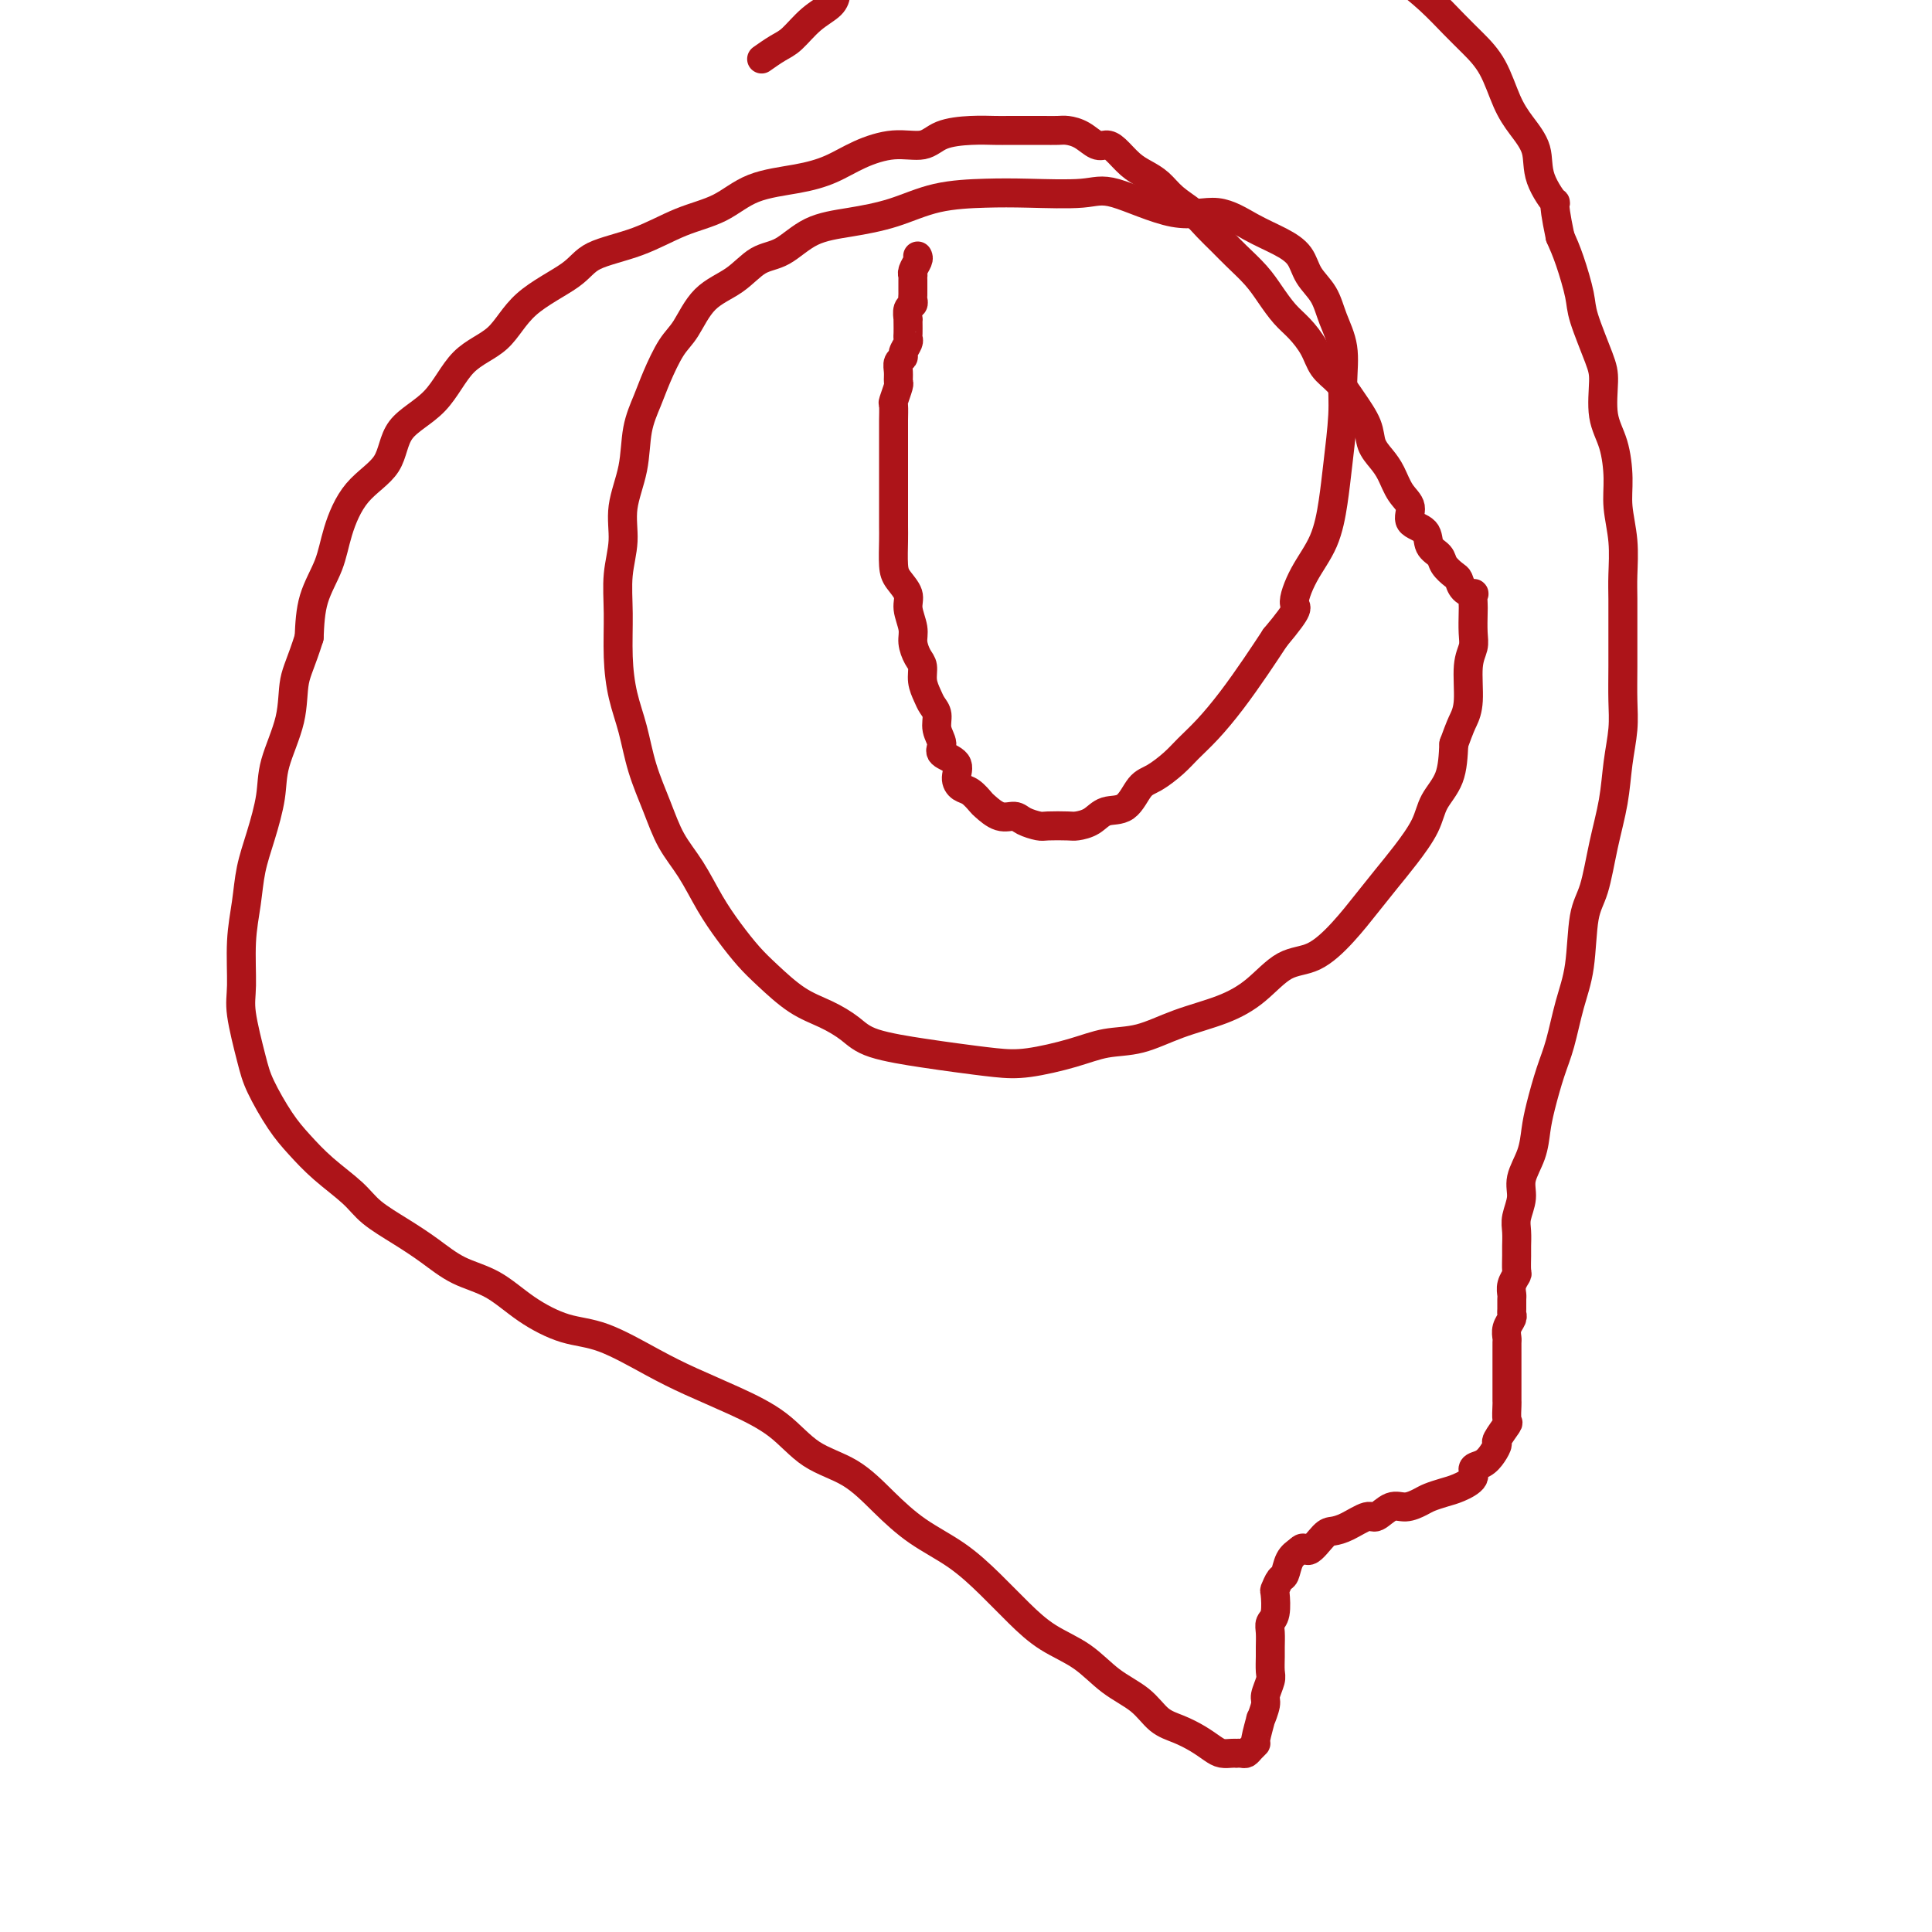
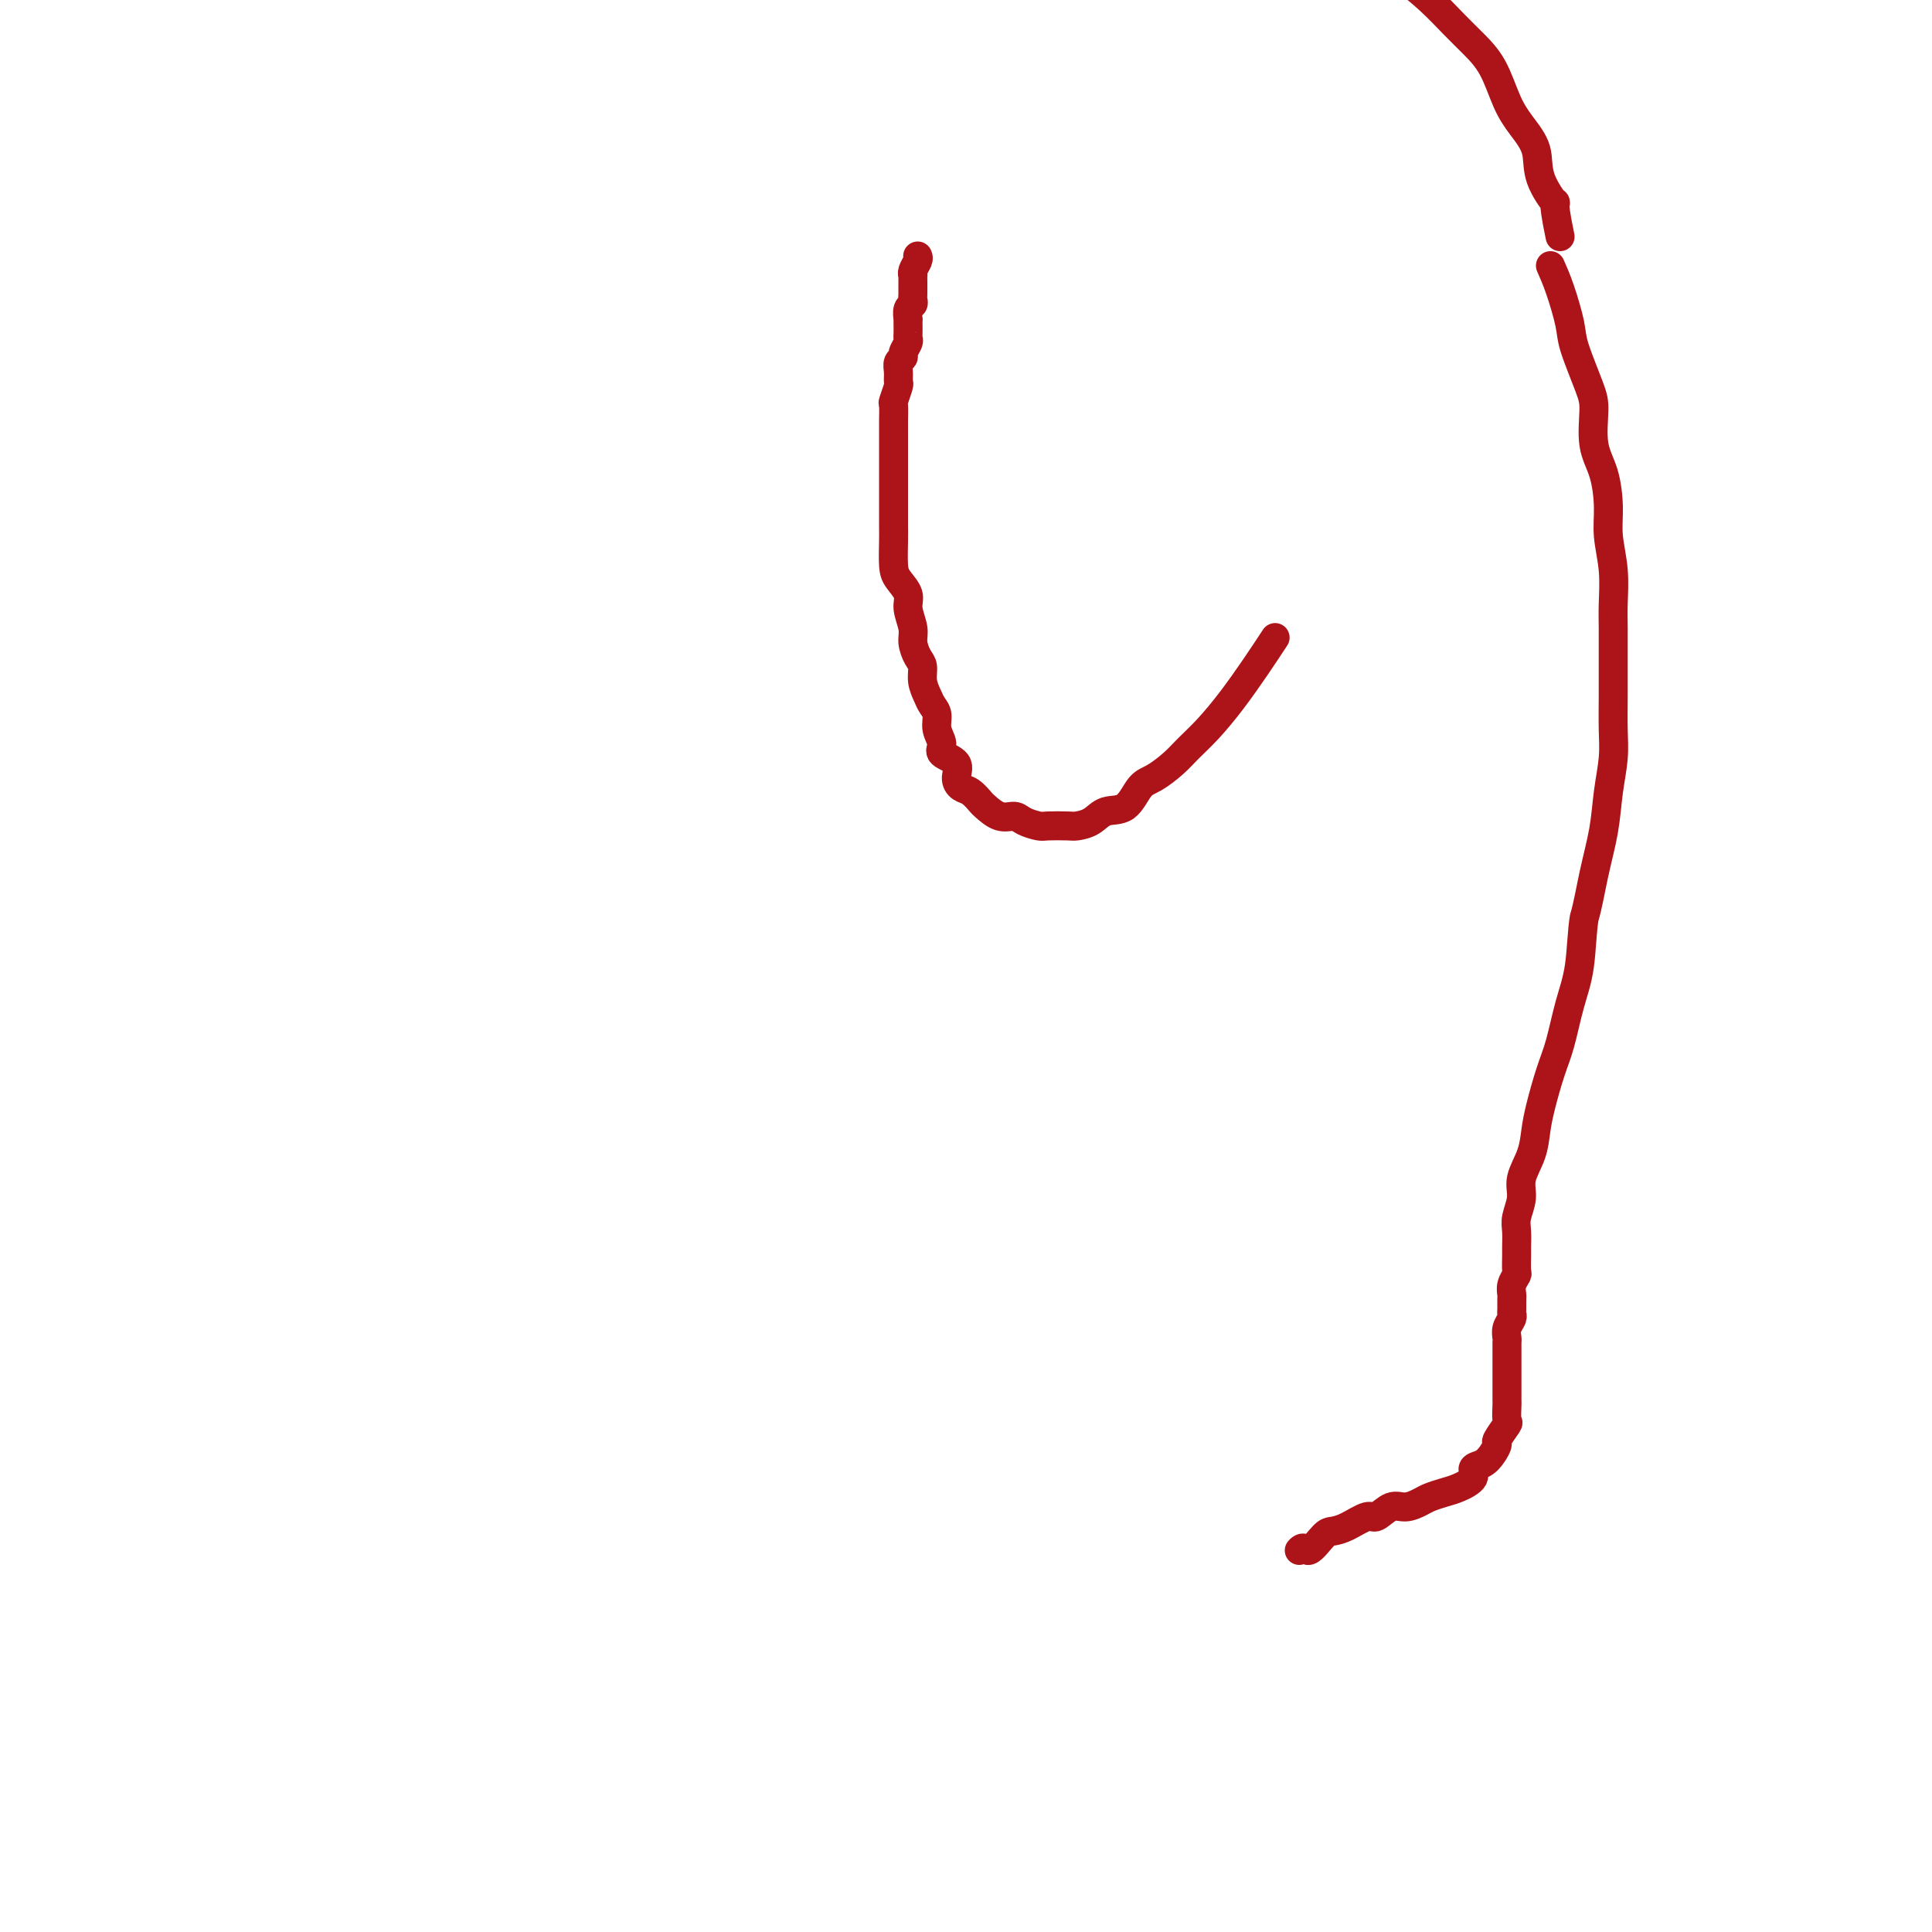
<svg xmlns="http://www.w3.org/2000/svg" viewBox="0 0 400 400" version="1.1">
  <g fill="none" stroke="#AD1419" stroke-width="6" stroke-linecap="round" stroke-linejoin="round">
    <path d="M190,53c0.113,0.228 0.226,0.456 0,1c-0.226,0.544 -0.793,1.402 -1,2c-0.207,0.598 -0.056,0.934 0,1c0.056,0.066 0.015,-0.137 0,0c-0.015,0.137 -0.004,0.614 0,1c0.004,0.386 0.002,0.681 0,1c-0.002,0.319 -0.004,0.662 0,1c0.004,0.338 0.015,0.673 0,1c-0.015,0.327 -0.057,0.647 0,1c0.057,0.353 0.211,0.737 0,1c-0.211,0.263 -0.789,0.403 -1,1c-0.211,0.597 -0.057,1.652 0,2c0.057,0.348 0.016,-0.010 0,0c-0.016,0.010 -0.008,0.388 0,1c0.008,0.612 0.017,1.460 0,2c-0.017,0.540 -0.061,0.774 0,1c0.061,0.226 0.227,0.444 0,1c-0.227,0.556 -0.846,1.449 -1,2c-0.154,0.551 0.156,0.761 0,1c-0.156,0.239 -0.778,0.506 -1,1c-0.222,0.494 -0.046,1.216 0,2c0.046,0.784 -0.040,1.631 0,2c0.040,0.369 0.207,0.259 0,1c-0.207,0.741 -0.788,2.333 -1,3c-0.212,0.667 -0.057,0.408 0,1c0.057,0.592 0.015,2.035 0,3c-0.015,0.965 -0.004,1.453 0,2c0.004,0.547 0.001,1.153 0,2c-0.001,0.847 -0.000,1.935 0,3c0.000,1.065 0.000,2.106 0,3c-0.000,0.894 -0.001,1.639 0,3c0.001,1.361 0.002,3.336 0,5c-0.002,1.664 -0.007,3.015 0,4c0.007,0.985 0.025,1.603 0,3c-0.025,1.397 -0.094,3.574 0,5c0.094,1.426 0.350,2.100 1,3c0.650,0.900 1.694,2.027 2,3c0.306,0.973 -0.124,1.793 0,3c0.124,1.207 0.803,2.801 1,4c0.197,1.199 -0.088,2.001 0,3c0.088,0.999 0.548,2.193 1,3c0.452,0.807 0.896,1.227 1,2c0.104,0.773 -0.131,1.901 0,3c0.131,1.099 0.628,2.171 1,3c0.372,0.829 0.618,1.416 1,2c0.382,0.584 0.898,1.167 1,2c0.102,0.833 -0.212,1.917 0,3c0.212,1.083 0.949,2.164 1,3c0.051,0.836 -0.583,1.427 0,2c0.583,0.573 2.384,1.127 3,2c0.616,0.873 0.047,2.064 0,3c-0.047,0.936 0.427,1.618 1,2c0.573,0.382 1.246,0.466 2,1c0.754,0.534 1.590,1.519 2,2c0.410,0.481 0.393,0.458 1,1c0.607,0.542 1.837,1.648 3,2c1.163,0.352 2.259,-0.049 3,0c0.741,0.049 1.128,0.550 2,1c0.872,0.450 2.229,0.851 3,1c0.771,0.149 0.957,0.046 2,0c1.043,-0.046 2.943,-0.037 4,0c1.057,0.037 1.269,0.101 2,0c0.731,-0.101 1.979,-0.368 3,-1c1.021,-0.632 1.813,-1.628 3,-2c1.187,-0.372 2.767,-0.118 4,-1c1.233,-0.882 2.117,-2.898 3,-4c0.883,-1.102 1.764,-1.289 3,-2c1.236,-0.711 2.826,-1.945 4,-3c1.174,-1.055 1.931,-1.929 3,-3c1.069,-1.071 2.452,-2.339 4,-4c1.548,-1.661 3.263,-3.717 5,-6c1.737,-2.283 3.496,-4.795 5,-7c1.504,-2.205 2.752,-4.102 4,-6" />
-     <path d="M264,132c5.638,-6.722 4.231,-6.025 4,-7c-0.231,-0.975 0.712,-3.620 2,-6c1.288,-2.380 2.919,-4.493 4,-7c1.081,-2.507 1.612,-5.407 2,-8c0.388,-2.593 0.634,-4.877 1,-8c0.366,-3.123 0.854,-7.083 1,-10c0.146,-2.917 -0.048,-4.789 0,-7c0.048,-2.211 0.337,-4.759 0,-7c-0.337,-2.241 -1.302,-4.175 -2,-6c-0.698,-1.825 -1.129,-3.541 -2,-5c-0.871,-1.459 -2.183,-2.662 -3,-4c-0.817,-1.338 -1.138,-2.810 -2,-4c-0.862,-1.190 -2.264,-2.099 -4,-3c-1.736,-0.901 -3.806,-1.793 -6,-3c-2.194,-1.207 -4.514,-2.730 -7,-3c-2.486,-0.270 -5.140,0.712 -9,0c-3.860,-0.712 -8.928,-3.118 -12,-4c-3.072,-0.882 -4.149,-0.241 -7,0c-2.851,0.241 -7.477,0.081 -11,0c-3.523,-0.081 -5.942,-0.085 -9,0c-3.058,0.085 -6.753,0.257 -10,1c-3.247,0.743 -6.044,2.056 -9,3c-2.956,0.944 -6.070,1.519 -9,2c-2.930,0.481 -5.676,0.867 -8,2c-2.324,1.133 -4.225,3.013 -6,4c-1.775,0.987 -3.423,1.080 -5,2c-1.577,0.920 -3.084,2.668 -5,4c-1.916,1.332 -4.242,2.248 -6,4c-1.758,1.752 -2.947,4.338 -4,6c-1.053,1.662 -1.968,2.398 -3,4c-1.032,1.602 -2.179,4.068 -3,6c-0.821,1.932 -1.315,3.330 -2,5c-0.685,1.670 -1.560,3.613 -2,6c-0.440,2.387 -0.443,5.219 -1,8c-0.557,2.781 -1.666,5.511 -2,8c-0.334,2.489 0.109,4.737 0,7c-0.109,2.263 -0.769,4.542 -1,7c-0.231,2.458 -0.032,5.095 0,8c0.032,2.905 -0.101,6.077 0,9c0.101,2.923 0.438,5.596 1,8c0.562,2.404 1.350,4.538 2,7c0.650,2.462 1.163,5.252 2,8c0.837,2.748 1.998,5.455 3,8c1.002,2.545 1.846,4.929 3,7c1.154,2.071 2.617,3.830 4,6c1.383,2.170 2.686,4.752 4,7c1.314,2.248 2.640,4.163 4,6c1.360,1.837 2.755,3.597 4,5c1.245,1.403 2.340,2.448 4,4c1.660,1.552 3.885,3.610 6,5c2.115,1.390 4.120,2.113 6,3c1.880,0.887 3.635,1.940 5,3c1.365,1.060 2.338,2.128 5,3c2.662,0.872 7.011,1.549 10,2c2.989,0.451 4.618,0.678 7,1c2.382,0.322 5.516,0.740 8,1c2.484,0.260 4.316,0.362 7,0c2.684,-0.362 6.218,-1.188 9,-2c2.782,-0.812 4.812,-1.611 7,-2c2.188,-0.389 4.534,-0.367 7,-1c2.466,-0.633 5.053,-1.921 8,-3c2.947,-1.079 6.254,-1.949 9,-3c2.746,-1.051 4.930,-2.282 7,-4c2.070,-1.718 4.027,-3.922 6,-5c1.973,-1.078 3.962,-1.031 6,-2c2.038,-0.969 4.125,-2.954 6,-5c1.875,-2.046 3.537,-4.153 5,-6c1.463,-1.847 2.728,-3.433 4,-5c1.272,-1.567 2.551,-3.116 4,-5c1.449,-1.884 3.069,-4.103 4,-6c0.931,-1.897 1.174,-3.472 2,-5c0.826,-1.528 2.236,-3.008 3,-5c0.764,-1.992 0.882,-4.496 1,-7" />
-     <path d="M301,154c1.316,-3.618 1.607,-4.164 2,-5c0.393,-0.836 0.890,-1.961 1,-4c0.110,-2.039 -0.167,-4.993 0,-7c0.167,-2.007 0.776,-3.067 1,-4c0.224,-0.933 0.062,-1.738 0,-3c-0.062,-1.262 -0.023,-2.981 0,-4c0.023,-1.019 0.031,-1.338 0,-2c-0.031,-0.662 -0.101,-1.668 0,-2c0.101,-0.332 0.374,0.010 0,0c-0.374,-0.010 -1.394,-0.373 -2,-1c-0.606,-0.627 -0.797,-1.518 -1,-2c-0.203,-0.482 -0.419,-0.556 -1,-1c-0.581,-0.444 -1.526,-1.259 -2,-2c-0.474,-0.741 -0.475,-1.409 -1,-2c-0.525,-0.591 -1.572,-1.105 -2,-2c-0.428,-0.895 -0.236,-2.172 -1,-3c-0.764,-0.828 -2.483,-1.208 -3,-2c-0.517,-0.792 0.170,-1.996 0,-3c-0.170,-1.004 -1.196,-1.807 -2,-3c-0.804,-1.193 -1.387,-2.776 -2,-4c-0.613,-1.224 -1.255,-2.088 -2,-3c-0.745,-0.912 -1.593,-1.870 -2,-3c-0.407,-1.130 -0.373,-2.430 -1,-4c-0.627,-1.570 -1.914,-3.411 -3,-5c-1.086,-1.589 -1.970,-2.928 -3,-4c-1.030,-1.072 -2.204,-1.879 -3,-3c-0.796,-1.121 -1.212,-2.557 -2,-4c-0.788,-1.443 -1.947,-2.893 -3,-4c-1.053,-1.107 -2.000,-1.871 -3,-3c-1.000,-1.129 -2.053,-2.623 -3,-4c-0.947,-1.377 -1.789,-2.637 -3,-4c-1.211,-1.363 -2.792,-2.829 -4,-4c-1.208,-1.171 -2.042,-2.046 -3,-3c-0.958,-0.954 -2.041,-1.985 -3,-3c-0.959,-1.015 -1.793,-2.014 -3,-3c-1.207,-0.986 -2.788,-1.959 -4,-3c-1.212,-1.041 -2.054,-2.150 -3,-3c-0.946,-0.850 -1.996,-1.441 -3,-2c-1.004,-0.559 -1.962,-1.084 -3,-2c-1.038,-0.916 -2.155,-2.221 -3,-3c-0.845,-0.779 -1.419,-1.032 -2,-1c-0.581,0.032 -1.170,0.348 -2,0c-0.830,-0.348 -1.901,-1.361 -3,-2c-1.099,-0.639 -2.227,-0.903 -3,-1c-0.773,-0.097 -1.192,-0.026 -2,0c-0.808,0.026 -2.006,0.006 -3,0c-0.994,-0.006 -1.785,-0.000 -3,0c-1.215,0.000 -2.854,-0.006 -4,0c-1.146,0.006 -1.798,0.025 -3,0c-1.202,-0.025 -2.953,-0.093 -5,0c-2.047,0.093 -4.391,0.346 -6,1c-1.609,0.654 -2.485,1.709 -4,2c-1.515,0.291 -3.671,-0.181 -6,0c-2.329,0.181 -4.833,1.014 -7,2c-2.167,0.986 -3.998,2.125 -6,3c-2.002,0.875 -4.176,1.487 -7,2c-2.824,0.513 -6.297,0.927 -9,2c-2.703,1.073 -4.637,2.806 -7,4c-2.363,1.194 -5.156,1.849 -8,3c-2.844,1.151 -5.738,2.797 -9,4c-3.262,1.203 -6.892,1.963 -9,3c-2.108,1.037 -2.692,2.352 -5,4c-2.308,1.648 -6.338,3.628 -9,6c-2.662,2.372 -3.956,5.137 -6,7c-2.044,1.863 -4.840,2.823 -7,5c-2.160,2.177 -3.685,5.571 -6,8c-2.315,2.429 -5.420,3.894 -7,6c-1.580,2.106 -1.635,4.854 -3,7c-1.365,2.146 -4.040,3.691 -6,6c-1.960,2.309 -3.206,5.382 -4,8c-0.794,2.618 -1.137,4.782 -2,7c-0.863,2.218 -2.247,4.491 -3,7c-0.753,2.509 -0.877,5.255 -1,8" />
-     <path d="M64,132c-1.593,5.080 -2.576,6.779 -3,9c-0.424,2.221 -0.288,4.962 -1,8c-0.712,3.038 -2.270,6.372 -3,9c-0.730,2.628 -0.630,4.551 -1,7c-0.370,2.449 -1.209,5.425 -2,8c-0.791,2.575 -1.534,4.750 -2,7c-0.466,2.250 -0.654,4.576 -1,7c-0.346,2.424 -0.849,4.946 -1,8c-0.151,3.054 0.048,6.641 0,9c-0.048,2.359 -0.345,3.491 0,6c0.345,2.509 1.332,6.396 2,9c0.668,2.604 1.018,3.925 2,6c0.982,2.075 2.595,4.904 4,7c1.405,2.096 2.601,3.460 4,5c1.399,1.540 3.002,3.258 5,5c1.998,1.742 4.391,3.510 6,5c1.609,1.490 2.434,2.704 4,4c1.566,1.296 3.872,2.674 6,4c2.128,1.326 4.079,2.600 6,4c1.921,1.400 3.811,2.925 6,4c2.189,1.075 4.677,1.701 7,3c2.323,1.299 4.480,3.270 7,5c2.520,1.730 5.402,3.217 8,4c2.598,0.783 4.914,0.861 8,2c3.086,1.139 6.944,3.341 10,5c3.056,1.659 5.309,2.777 8,4c2.691,1.223 5.821,2.552 9,4c3.179,1.448 6.409,3.016 9,5c2.591,1.984 4.543,4.384 7,6c2.457,1.616 5.418,2.447 8,4c2.582,1.553 4.783,3.828 7,6c2.217,2.172 4.449,4.240 7,6c2.551,1.760 5.419,3.211 8,5c2.581,1.789 4.873,3.917 7,6c2.127,2.083 4.088,4.121 6,6c1.912,1.879 3.774,3.599 6,5c2.226,1.401 4.815,2.483 7,4c2.185,1.517 3.967,3.470 6,5c2.033,1.530 4.316,2.637 6,4c1.684,1.363 2.769,2.982 4,4c1.231,1.018 2.610,1.436 4,2c1.390,0.564 2.793,1.276 4,2c1.207,0.724 2.217,1.462 3,2c0.783,0.538 1.337,0.876 2,1c0.663,0.124 1.435,0.034 2,0c0.565,-0.034 0.925,-0.012 1,0c0.075,0.012 -0.133,0.013 0,0c0.133,-0.013 0.609,-0.042 1,0c0.391,0.042 0.697,0.153 1,0c0.303,-0.153 0.602,-0.570 1,-1c0.398,-0.430 0.895,-0.871 1,-1c0.105,-0.129 -0.183,0.055 0,-1c0.183,-1.055 0.837,-3.351 1,-4c0.163,-0.649 -0.167,0.347 0,0c0.167,-0.347 0.829,-2.036 1,-3c0.171,-0.964 -0.150,-1.202 0,-2c0.150,-0.798 0.773,-2.157 1,-3c0.227,-0.843 0.060,-1.171 0,-2c-0.060,-0.829 -0.012,-2.159 0,-3c0.012,-0.841 -0.011,-1.193 0,-2c0.011,-0.807 0.055,-2.071 0,-3c-0.055,-0.929 -0.208,-1.524 0,-2c0.208,-0.476 0.777,-0.833 1,-2c0.223,-1.167 0.101,-3.146 0,-4c-0.101,-0.854 -0.179,-0.585 0,-1c0.179,-0.415 0.615,-1.513 1,-2c0.385,-0.487 0.719,-0.362 1,-1c0.281,-0.638 0.509,-2.039 1,-3c0.491,-0.961 1.246,-1.480 2,-2" />
-     <path d="M269,321c1.068,-1.225 1.238,0.214 2,0c0.762,-0.214 2.114,-2.080 3,-3c0.886,-0.920 1.304,-0.895 2,-1c0.696,-0.105 1.670,-0.339 3,-1c1.330,-0.661 3.018,-1.749 4,-2c0.982,-0.251 1.259,0.336 2,0c0.741,-0.336 1.945,-1.596 3,-2c1.055,-0.404 1.961,0.047 3,0c1.039,-0.047 2.209,-0.593 3,-1c0.791,-0.407 1.201,-0.676 2,-1c0.799,-0.324 1.985,-0.702 3,-1c1.015,-0.298 1.858,-0.516 3,-1c1.142,-0.484 2.583,-1.233 3,-2c0.417,-0.767 -0.192,-1.551 0,-2c0.192,-0.449 1.183,-0.562 2,-1c0.817,-0.438 1.459,-1.200 2,-2c0.541,-0.800 0.982,-1.637 1,-2c0.018,-0.363 -0.388,-0.253 0,-1c0.388,-0.747 1.568,-2.350 2,-3c0.432,-0.650 0.116,-0.348 0,-1c-0.116,-0.652 -0.031,-2.258 0,-3c0.031,-0.742 0.008,-0.622 0,-1c-0.008,-0.378 -0.002,-1.256 0,-2c0.002,-0.744 0.001,-1.355 0,-2c-0.001,-0.645 0.000,-1.324 0,-2c-0.000,-0.676 -0.001,-1.350 0,-2c0.001,-0.650 0.004,-1.277 0,-2c-0.004,-0.723 -0.015,-1.542 0,-2c0.015,-0.458 0.057,-0.555 0,-1c-0.057,-0.445 -0.211,-1.236 0,-2c0.211,-0.764 0.789,-1.499 1,-2c0.211,-0.501 0.056,-0.767 0,-1c-0.056,-0.233 -0.011,-0.434 0,-1c0.011,-0.566 -0.011,-1.498 0,-2c0.011,-0.502 0.056,-0.575 0,-1c-0.056,-0.425 -0.211,-1.201 0,-2c0.211,-0.799 0.789,-1.621 1,-2c0.211,-0.379 0.055,-0.316 0,-1c-0.055,-0.684 -0.011,-2.115 0,-3c0.011,-0.885 -0.013,-1.225 0,-2c0.013,-0.775 0.063,-1.984 0,-3c-0.063,-1.016 -0.238,-1.839 0,-3c0.238,-1.161 0.889,-2.660 1,-4c0.111,-1.340 -0.318,-2.521 0,-4c0.318,-1.479 1.384,-3.256 2,-5c0.616,-1.744 0.784,-3.455 1,-5c0.216,-1.545 0.482,-2.925 1,-5c0.518,-2.075 1.290,-4.845 2,-7c0.710,-2.155 1.359,-3.696 2,-6c0.641,-2.304 1.274,-5.372 2,-8c0.726,-2.628 1.546,-4.815 2,-8c0.454,-3.185 0.541,-7.368 1,-10c0.459,-2.632 1.290,-3.714 2,-6c0.710,-2.286 1.301,-5.775 2,-9c0.699,-3.225 1.508,-6.187 2,-9c0.492,-2.813 0.668,-5.479 1,-8c0.332,-2.521 0.821,-4.897 1,-7c0.179,-2.103 0.048,-3.932 0,-6c-0.048,-2.068 -0.012,-4.375 0,-7c0.012,-2.625 -0.001,-5.569 0,-8c0.001,-2.431 0.015,-4.349 0,-6c-0.015,-1.651 -0.058,-3.035 0,-5c0.058,-1.965 0.218,-4.511 0,-7c-0.218,-2.489 -0.815,-4.921 -1,-7c-0.185,-2.079 0.040,-3.805 0,-6c-0.040,-2.195 -0.347,-4.860 -1,-7c-0.653,-2.140 -1.652,-3.756 -2,-6c-0.348,-2.244 -0.047,-5.117 0,-7c0.047,-1.883 -0.162,-2.775 -1,-5c-0.838,-2.225 -2.307,-5.782 -3,-8c-0.693,-2.218 -0.610,-3.097 -1,-5c-0.390,-1.903 -1.254,-4.829 -2,-7c-0.746,-2.171 -1.373,-3.585 -2,-5" />
+     <path d="M269,321c1.068,-1.225 1.238,0.214 2,0c0.762,-0.214 2.114,-2.080 3,-3c0.886,-0.920 1.304,-0.895 2,-1c0.696,-0.105 1.670,-0.339 3,-1c1.330,-0.661 3.018,-1.749 4,-2c0.982,-0.251 1.259,0.336 2,0c0.741,-0.336 1.945,-1.596 3,-2c1.055,-0.404 1.961,0.047 3,0c1.039,-0.047 2.209,-0.593 3,-1c0.791,-0.407 1.201,-0.676 2,-1c0.799,-0.324 1.985,-0.702 3,-1c1.015,-0.298 1.858,-0.516 3,-1c1.142,-0.484 2.583,-1.233 3,-2c0.417,-0.767 -0.192,-1.551 0,-2c0.192,-0.449 1.183,-0.562 2,-1c0.817,-0.438 1.459,-1.200 2,-2c0.541,-0.800 0.982,-1.637 1,-2c0.018,-0.363 -0.388,-0.253 0,-1c0.388,-0.747 1.568,-2.350 2,-3c0.432,-0.650 0.116,-0.348 0,-1c-0.116,-0.652 -0.031,-2.258 0,-3c0.031,-0.742 0.008,-0.622 0,-1c-0.008,-0.378 -0.002,-1.256 0,-2c0.002,-0.744 0.001,-1.355 0,-2c-0.001,-0.645 0.000,-1.324 0,-2c-0.000,-0.676 -0.001,-1.350 0,-2c0.001,-0.650 0.004,-1.277 0,-2c-0.004,-0.723 -0.015,-1.542 0,-2c0.015,-0.458 0.057,-0.555 0,-1c-0.057,-0.445 -0.211,-1.236 0,-2c0.211,-0.764 0.789,-1.499 1,-2c0.211,-0.501 0.056,-0.767 0,-1c-0.056,-0.233 -0.011,-0.434 0,-1c0.011,-0.566 -0.011,-1.498 0,-2c0.011,-0.502 0.056,-0.575 0,-1c-0.056,-0.425 -0.211,-1.201 0,-2c0.211,-0.799 0.789,-1.621 1,-2c0.211,-0.379 0.055,-0.316 0,-1c-0.055,-0.684 -0.011,-2.115 0,-3c0.011,-0.885 -0.013,-1.225 0,-2c0.013,-0.775 0.063,-1.984 0,-3c-0.063,-1.016 -0.238,-1.839 0,-3c0.238,-1.161 0.889,-2.660 1,-4c0.111,-1.340 -0.318,-2.521 0,-4c0.318,-1.479 1.384,-3.256 2,-5c0.616,-1.744 0.784,-3.455 1,-5c0.216,-1.545 0.482,-2.925 1,-5c0.518,-2.075 1.290,-4.845 2,-7c0.710,-2.155 1.359,-3.696 2,-6c0.641,-2.304 1.274,-5.372 2,-8c0.726,-2.628 1.546,-4.815 2,-8c0.454,-3.185 0.541,-7.368 1,-10c0.710,-2.286 1.301,-5.775 2,-9c0.699,-3.225 1.508,-6.187 2,-9c0.492,-2.813 0.668,-5.479 1,-8c0.332,-2.521 0.821,-4.897 1,-7c0.179,-2.103 0.048,-3.932 0,-6c-0.048,-2.068 -0.012,-4.375 0,-7c0.012,-2.625 -0.001,-5.569 0,-8c0.001,-2.431 0.015,-4.349 0,-6c-0.015,-1.651 -0.058,-3.035 0,-5c0.058,-1.965 0.218,-4.511 0,-7c-0.218,-2.489 -0.815,-4.921 -1,-7c-0.185,-2.079 0.040,-3.805 0,-6c-0.040,-2.195 -0.347,-4.860 -1,-7c-0.653,-2.140 -1.652,-3.756 -2,-6c-0.348,-2.244 -0.047,-5.117 0,-7c0.047,-1.883 -0.162,-2.775 -1,-5c-0.838,-2.225 -2.307,-5.782 -3,-8c-0.693,-2.218 -0.610,-3.097 -1,-5c-0.390,-1.903 -1.254,-4.829 -2,-7c-0.746,-2.171 -1.373,-3.585 -2,-5" />
    <path d="M323,49c-1.907,-9.097 -0.674,-6.839 -1,-7c-0.326,-0.161 -2.211,-2.741 -3,-5c-0.789,-2.259 -0.483,-4.197 -1,-6c-0.517,-1.803 -1.859,-3.471 -3,-5c-1.141,-1.529 -2.081,-2.918 -3,-5c-0.919,-2.082 -1.815,-4.856 -3,-7c-1.185,-2.144 -2.658,-3.657 -4,-5c-1.342,-1.343 -2.554,-2.515 -4,-4c-1.446,-1.485 -3.128,-3.281 -5,-5c-1.872,-1.719 -3.936,-3.359 -6,-5" />
-     <path d="M173,-1c0.020,-0.165 0.039,-0.330 0,0c-0.039,0.330 -0.137,1.153 -1,2c-0.863,0.847 -2.491,1.716 -4,3c-1.509,1.284 -2.899,2.983 -4,4c-1.101,1.017 -1.912,1.351 -3,2c-1.088,0.649 -2.454,1.614 -3,2c-0.546,0.386 -0.273,0.193 0,0" />
  </g>
</svg>